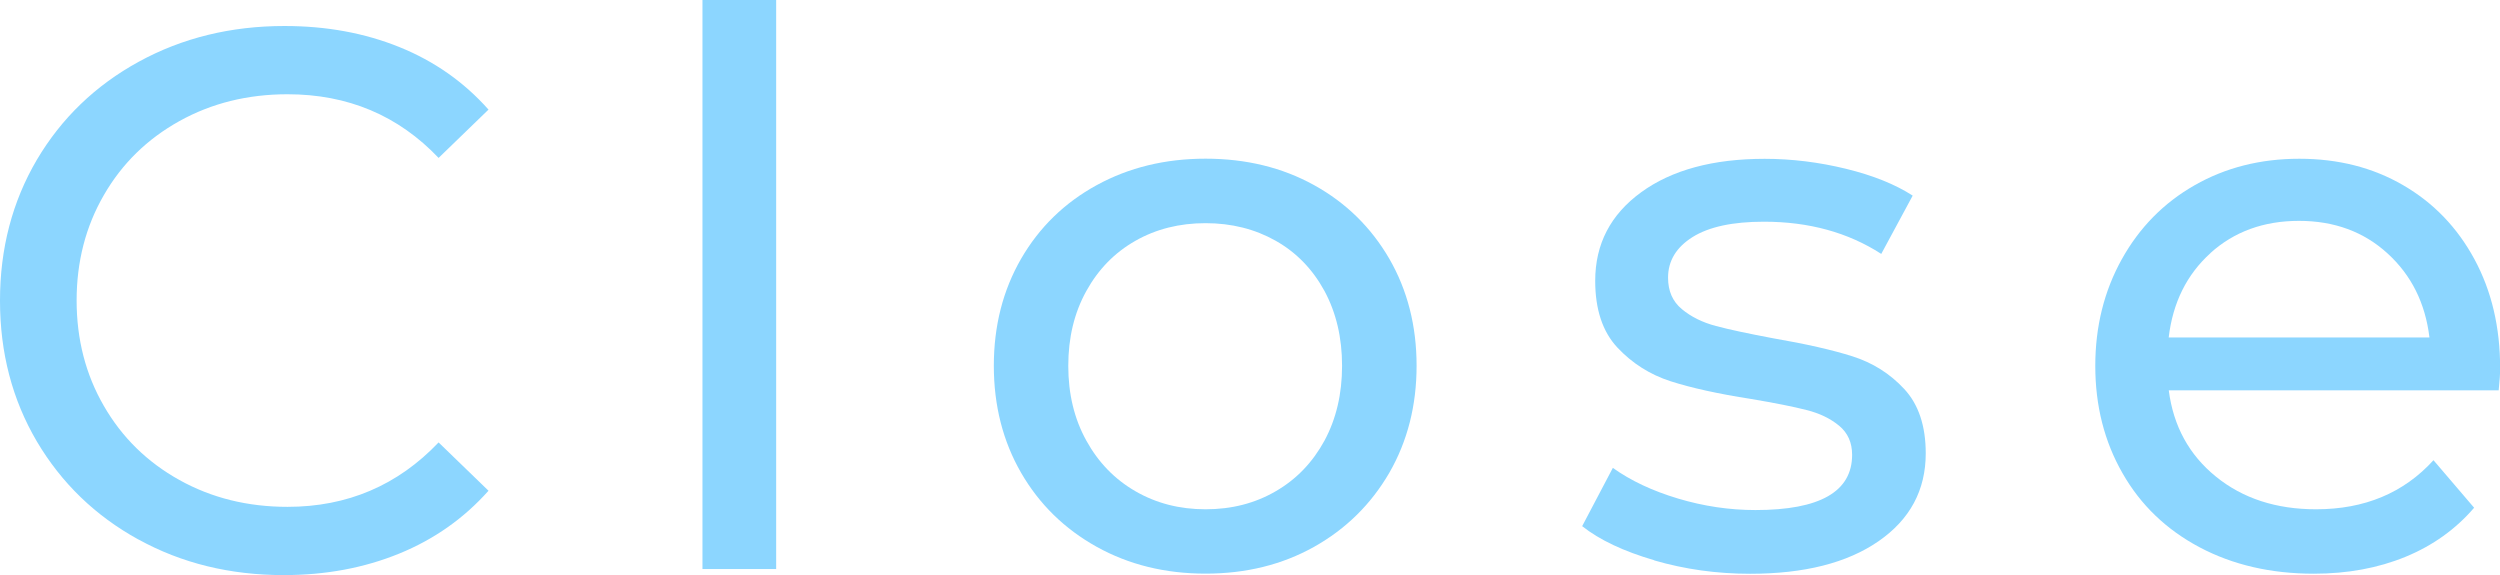
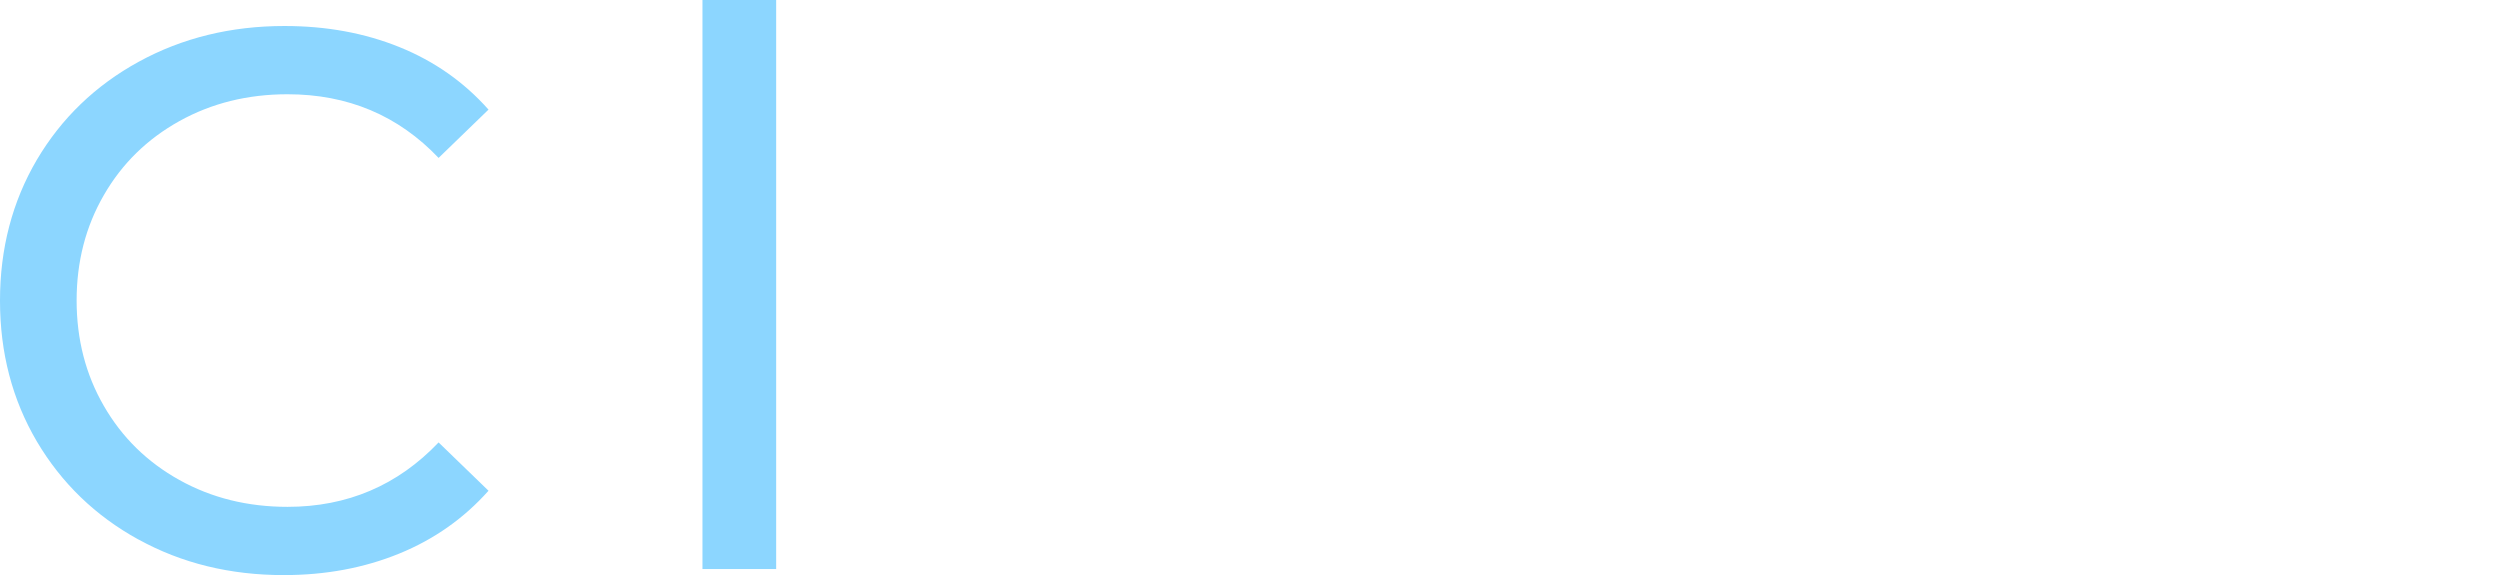
<svg xmlns="http://www.w3.org/2000/svg" id="_レイヤー_2" width="35.859" height="8.25" viewBox="0 0 35.859 8.25">
  <g id="layout">
    <path d="M1.986,7.739c-.62-.341-1.105-.811-1.458-1.408-.352-.598-.528-1.271-.528-2.019s.177-1.421.528-2.019c.353-.597.84-1.067,1.463-1.408.623-.341,1.32-.512,2.09-.512.602,0,1.151.101,1.65.303s.924.5,1.276.896l-.716.693c-.579-.609-1.302-.913-2.167-.913-.571,0-1.089.128-1.551.385-.462.257-.823.61-1.083,1.061-.261.451-.391.955-.391,1.512,0,.558.13,1.062.391,1.513.26.451.621.805,1.083,1.062s.979.385,1.551.385c.858,0,1.581-.308,2.167-.924l.716.693c-.353.396-.779.697-1.282.902-.502.205-1.054.308-1.655.308-.77,0-1.465-.17-2.084-.511Z" style="fill:#8cd6ff; stroke-width:0px;" />
    <path d="M10.076,0h1.057v8.162h-1.057V0Z" style="fill:#8cd6ff; stroke-width:0px;" />
-     <path d="M15.73,7.843c-.462-.257-.823-.611-1.084-1.062-.26-.451-.391-.963-.391-1.535s.131-1.083.391-1.534c.261-.451.622-.803,1.084-1.056.462-.253.982-.38,1.562-.38s1.099.126,1.558.38c.457.253.816.605,1.078,1.056.26.451.391.962.391,1.534s-.131,1.083-.391,1.535c-.262.451-.621.805-1.078,1.062-.459.257-.979.385-1.558.385s-1.1-.128-1.562-.385ZM18.299,7.046c.297-.172.529-.414.699-.726.168-.312.252-.669.252-1.073s-.084-.761-.252-1.073c-.17-.312-.402-.552-.699-.72-.297-.168-.633-.253-1.007-.253s-.709.084-1.006.253c-.298.169-.532.409-.704.72-.173.312-.259.669-.259,1.073s.086.761.259,1.073c.172.312.406.554.704.726.297.172.632.259,1.006.259s.71-.086,1.007-.259Z" style="fill:#8cd6ff; stroke-width:0px;" />
-     <path d="M23.728,8.036c-.439-.128-.784-.291-1.034-.489l.44-.836c.257.184.568.33.935.44.367.11.737.165,1.111.165.924,0,1.386-.264,1.386-.792,0-.176-.062-.315-.187-.418-.125-.103-.28-.178-.468-.225-.187-.048-.453-.101-.798-.159-.469-.073-.853-.158-1.149-.253s-.552-.257-.765-.484c-.212-.227-.318-.546-.318-.957,0-.528.22-.951.66-1.271.439-.319,1.03-.479,1.771-.479.389,0,.777.048,1.166.143.389.095.708.224.957.385l-.451.836c-.477-.308-1.037-.462-1.683-.462-.447,0-.788.073-1.023.22-.234.147-.352.341-.352.583,0,.191.065.341.198.451.132.11.295.191.489.242.194.052.468.11.819.176.47.081.849.167,1.139.259.289.092.537.247.742.468.205.22.309.528.309.924,0,.528-.226.948-.677,1.26-.451.312-1.065.467-1.843.467-.477,0-.935-.064-1.375-.192Z" style="fill:#8cd6ff; stroke-width:0px;" />
-     <path d="M35.838,5.599h-4.73c.066.513.292.926.677,1.238s.863.468,1.436.468c.696,0,1.258-.235,1.684-.704l.583.682c-.265.308-.593.543-.985.704-.392.161-.83.242-1.314.242-.615,0-1.162-.126-1.639-.379s-.846-.607-1.105-1.062c-.261-.455-.391-.968-.391-1.54,0-.564.127-1.074.38-1.529s.601-.809,1.045-1.062c.443-.253.944-.38,1.501-.38.558,0,1.055.126,1.491.38.436.253.776.607,1.022,1.062s.368.975.368,1.562c0,.081-.007.187-.021.319ZM31.707,3.63c-.341.308-.541.711-.6,1.21h3.74c-.059-.491-.259-.893-.6-1.204-.341-.312-.765-.468-1.271-.468s-.929.154-1.271.462Z" style="fill:#8cd6ff; stroke-width:0px;" />
  </g>
</svg>